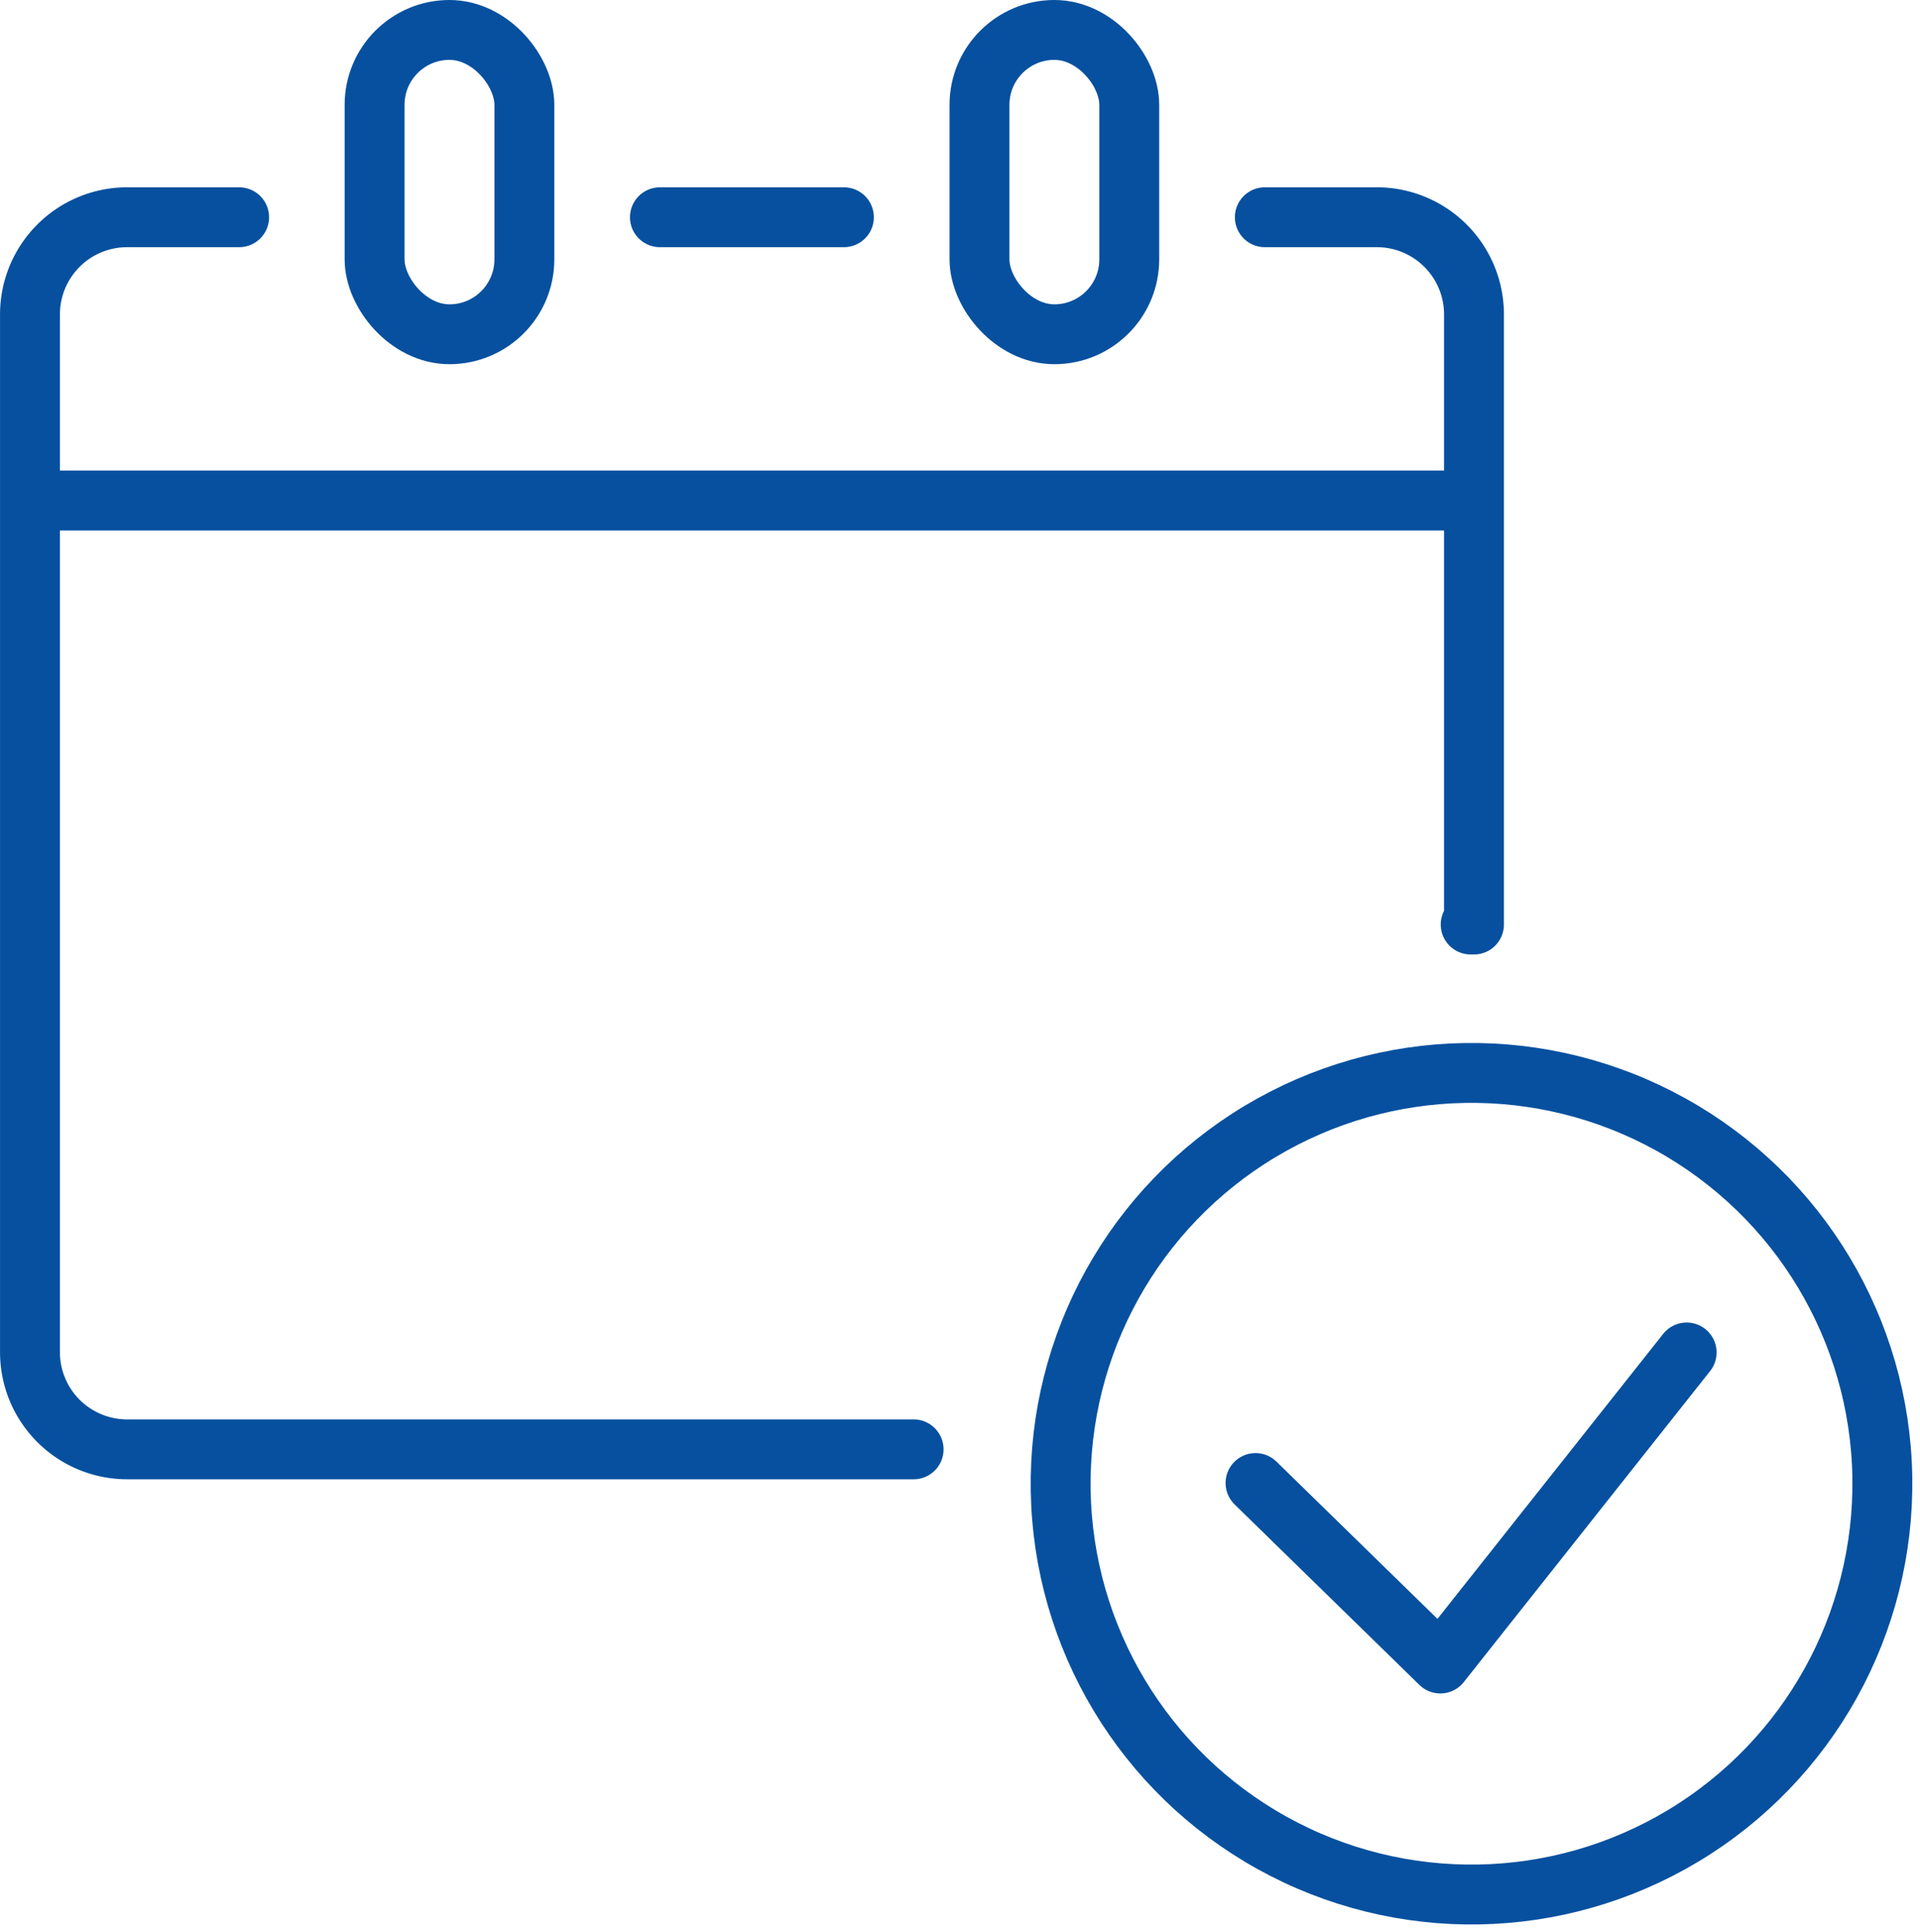
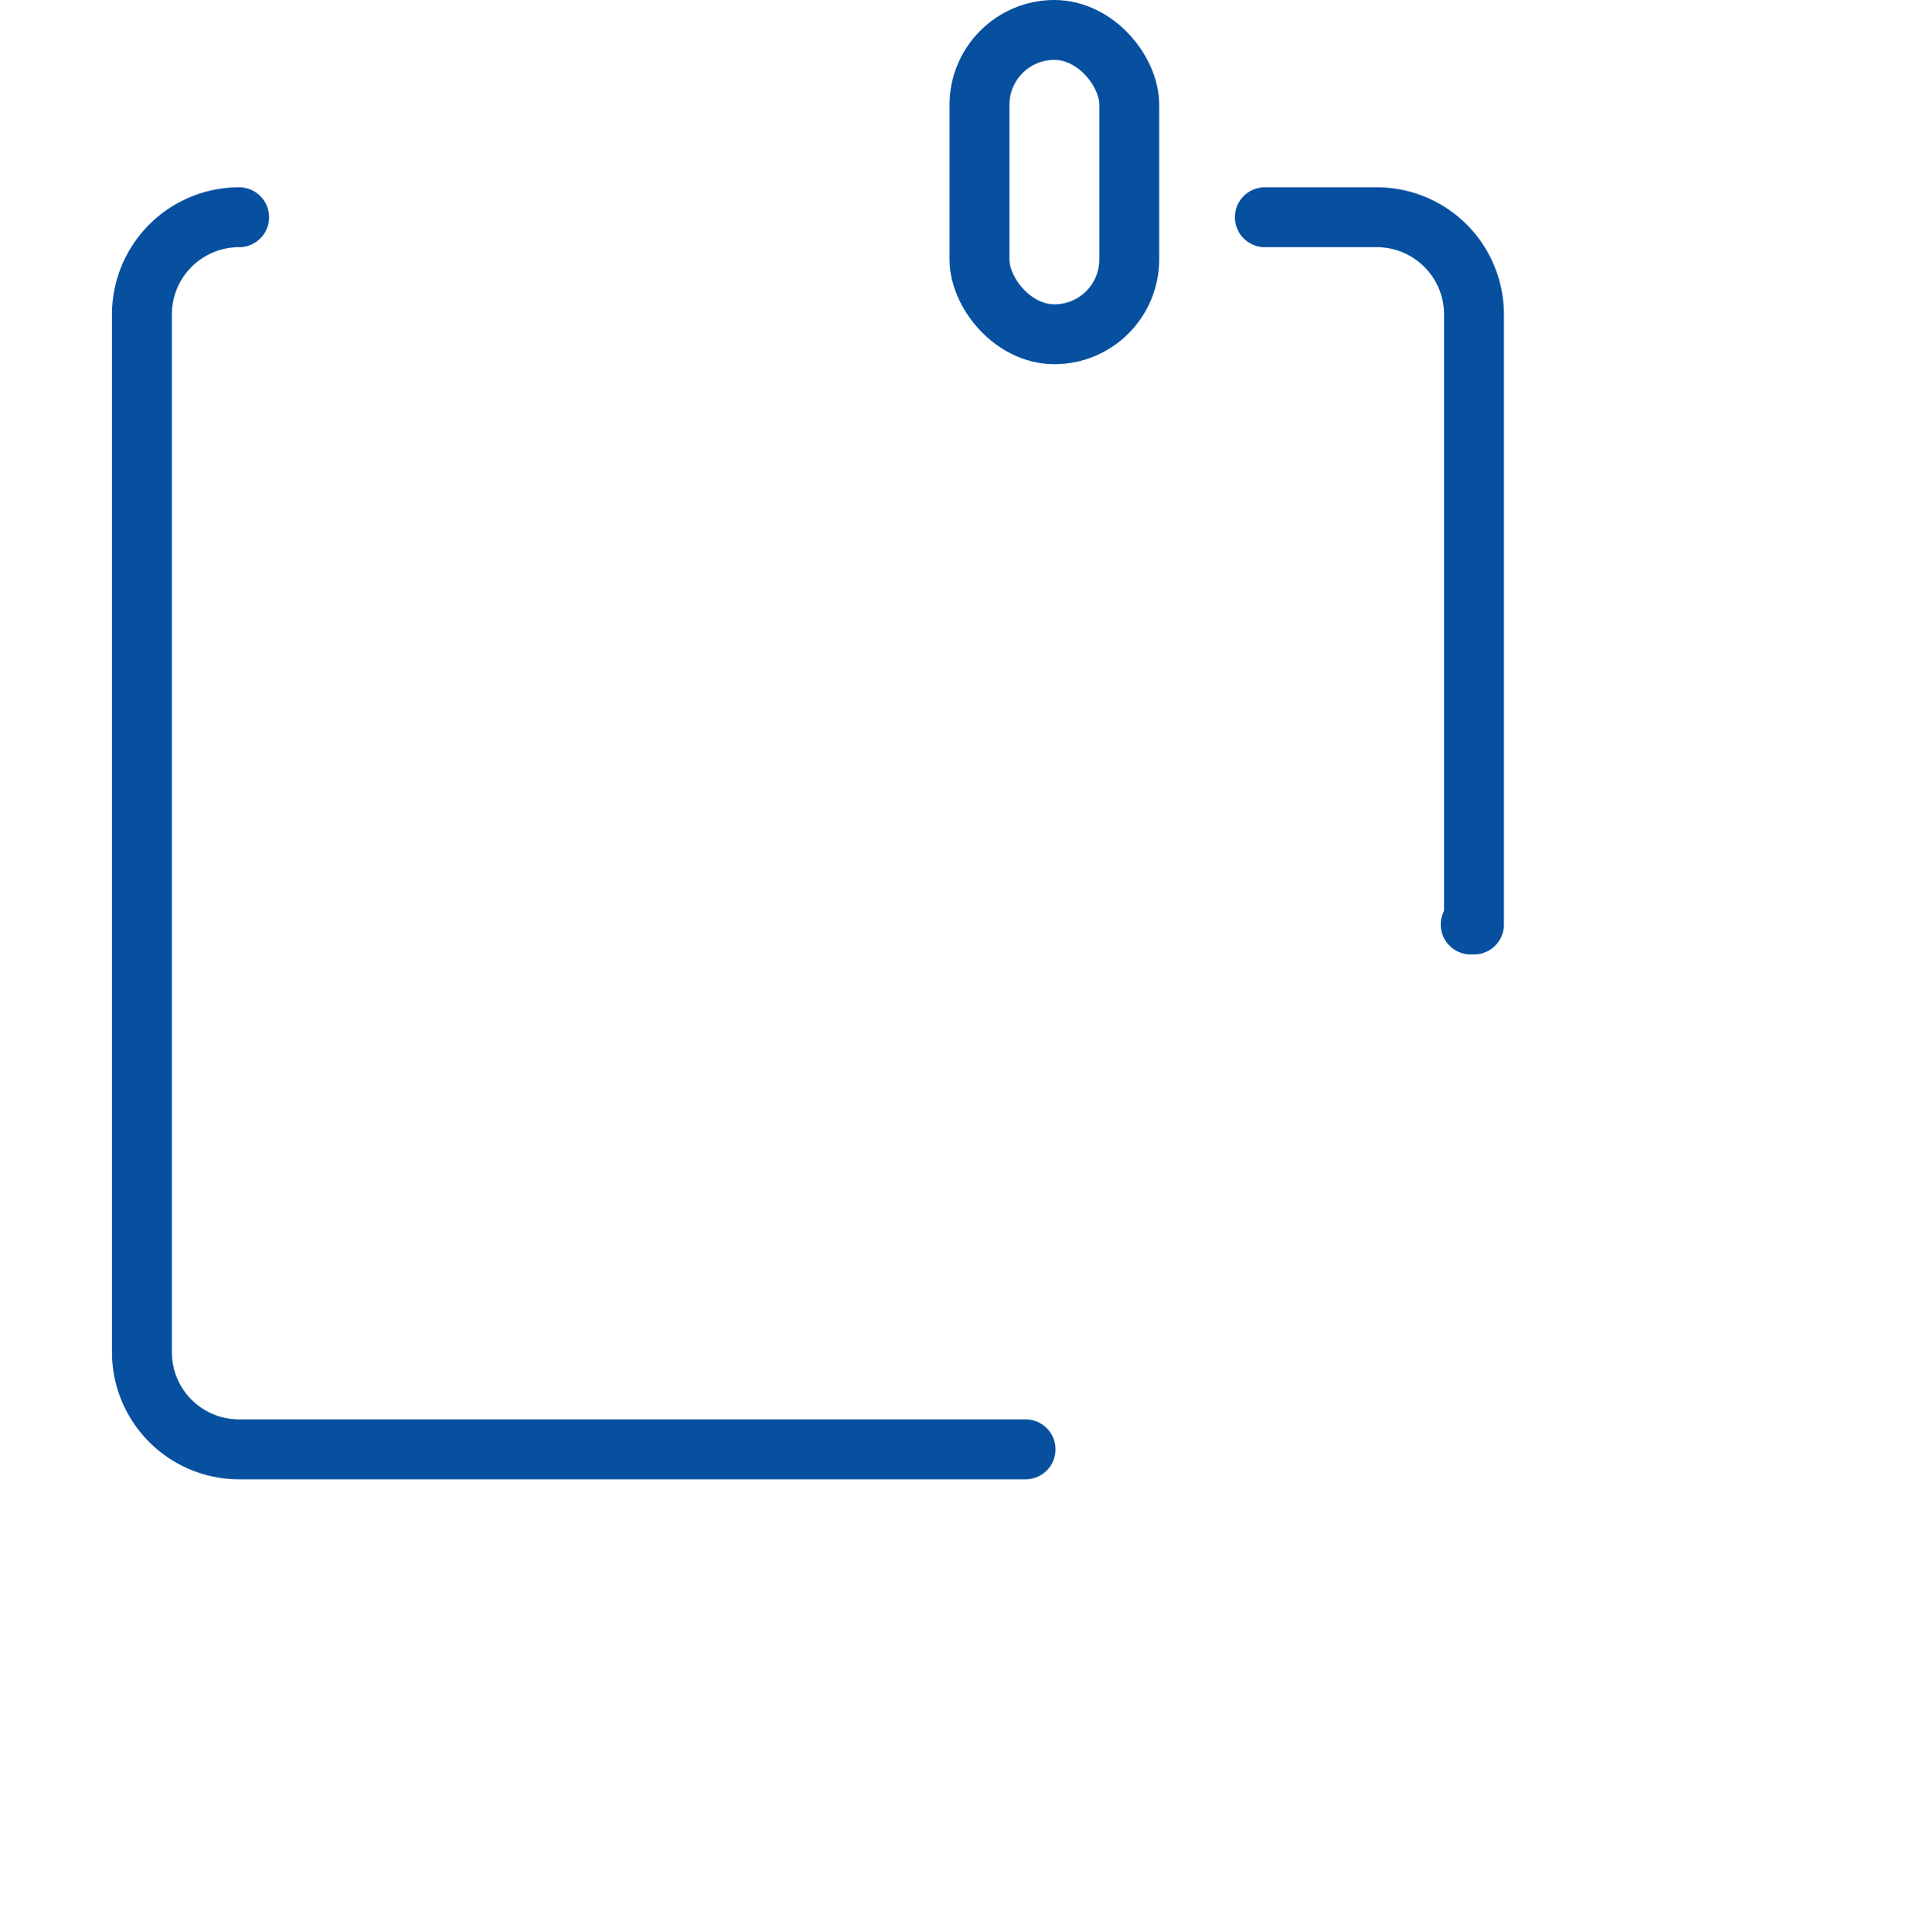
<svg xmlns="http://www.w3.org/2000/svg" width="52.906" height="53.239" viewBox="0 0 52.906 53.239">
  <g id="Group_22214" data-name="Group 22214" transform="translate(-529.786 -714.205)">
-     <rect id="Rectangle_7573" data-name="Rectangle 7573" width="4.127" height="8.387" rx="2.064" transform="translate(540.108 715.03)" fill="none" stroke="#06509f" stroke-linecap="round" stroke-linejoin="round" stroke-width="1.65" />
-     <line id="Line_80" data-name="Line 80" x1="5.07" transform="translate(547.97 720.192)" fill="none" stroke="#06509f" stroke-linecap="round" stroke-linejoin="round" stroke-width="1.65" />
    <rect id="Rectangle_7574" data-name="Rectangle 7574" width="4.127" height="8.387" rx="2.064" transform="translate(556.776 715.03)" fill="none" stroke="#06509f" stroke-linecap="round" stroke-linejoin="round" stroke-width="1.65" />
-     <line id="Line_81" data-name="Line 81" x2="39.533" transform="translate(530.739 727.999)" fill="none" stroke="#06509f" stroke-linecap="round" stroke-linejoin="round" stroke-width="1.65" />
-     <path id="Path_41674" data-name="Path 41674" d="M615.464,810.038l5.092,4.974,6.788-8.572" transform="translate(-51.082 -54.962)" fill="none" stroke="#06509f" stroke-linecap="round" stroke-linejoin="round" stroke-width="1.65" />
    <path id="Path_41675" data-name="Path 41675" d="M621.764,749.477l.091,0V732.663a2.678,2.678,0,0,0-2.678-2.678h-3.085" transform="translate(-51.453 -9.793)" fill="none" stroke="#06509f" stroke-linecap="round" stroke-linejoin="round" stroke-width="1.65" />
-     <path id="Path_41676" data-name="Path 41676" d="M538.7,729.985h-3.085a2.678,2.678,0,0,0-2.678,2.678v28.6a2.678,2.678,0,0,0,2.678,2.678h21.671" transform="translate(-2.325 -9.793)" fill="none" stroke="#06509f" stroke-linecap="round" stroke-linejoin="round" stroke-width="1.65" />
-     <circle id="Ellipse_58" data-name="Ellipse 58" cx="11.32" cy="11.32" r="11.32" transform="matrix(1, -0.017, 0.017, 1, 558.821, 743.968)" fill="none" stroke="#06509f" stroke-linecap="round" stroke-linejoin="round" stroke-width="1.65" />
+     <path id="Path_41676" data-name="Path 41676" d="M538.7,729.985a2.678,2.678,0,0,0-2.678,2.678v28.6a2.678,2.678,0,0,0,2.678,2.678h21.671" transform="translate(-2.325 -9.793)" fill="none" stroke="#06509f" stroke-linecap="round" stroke-linejoin="round" stroke-width="1.65" />
  </g>
</svg>